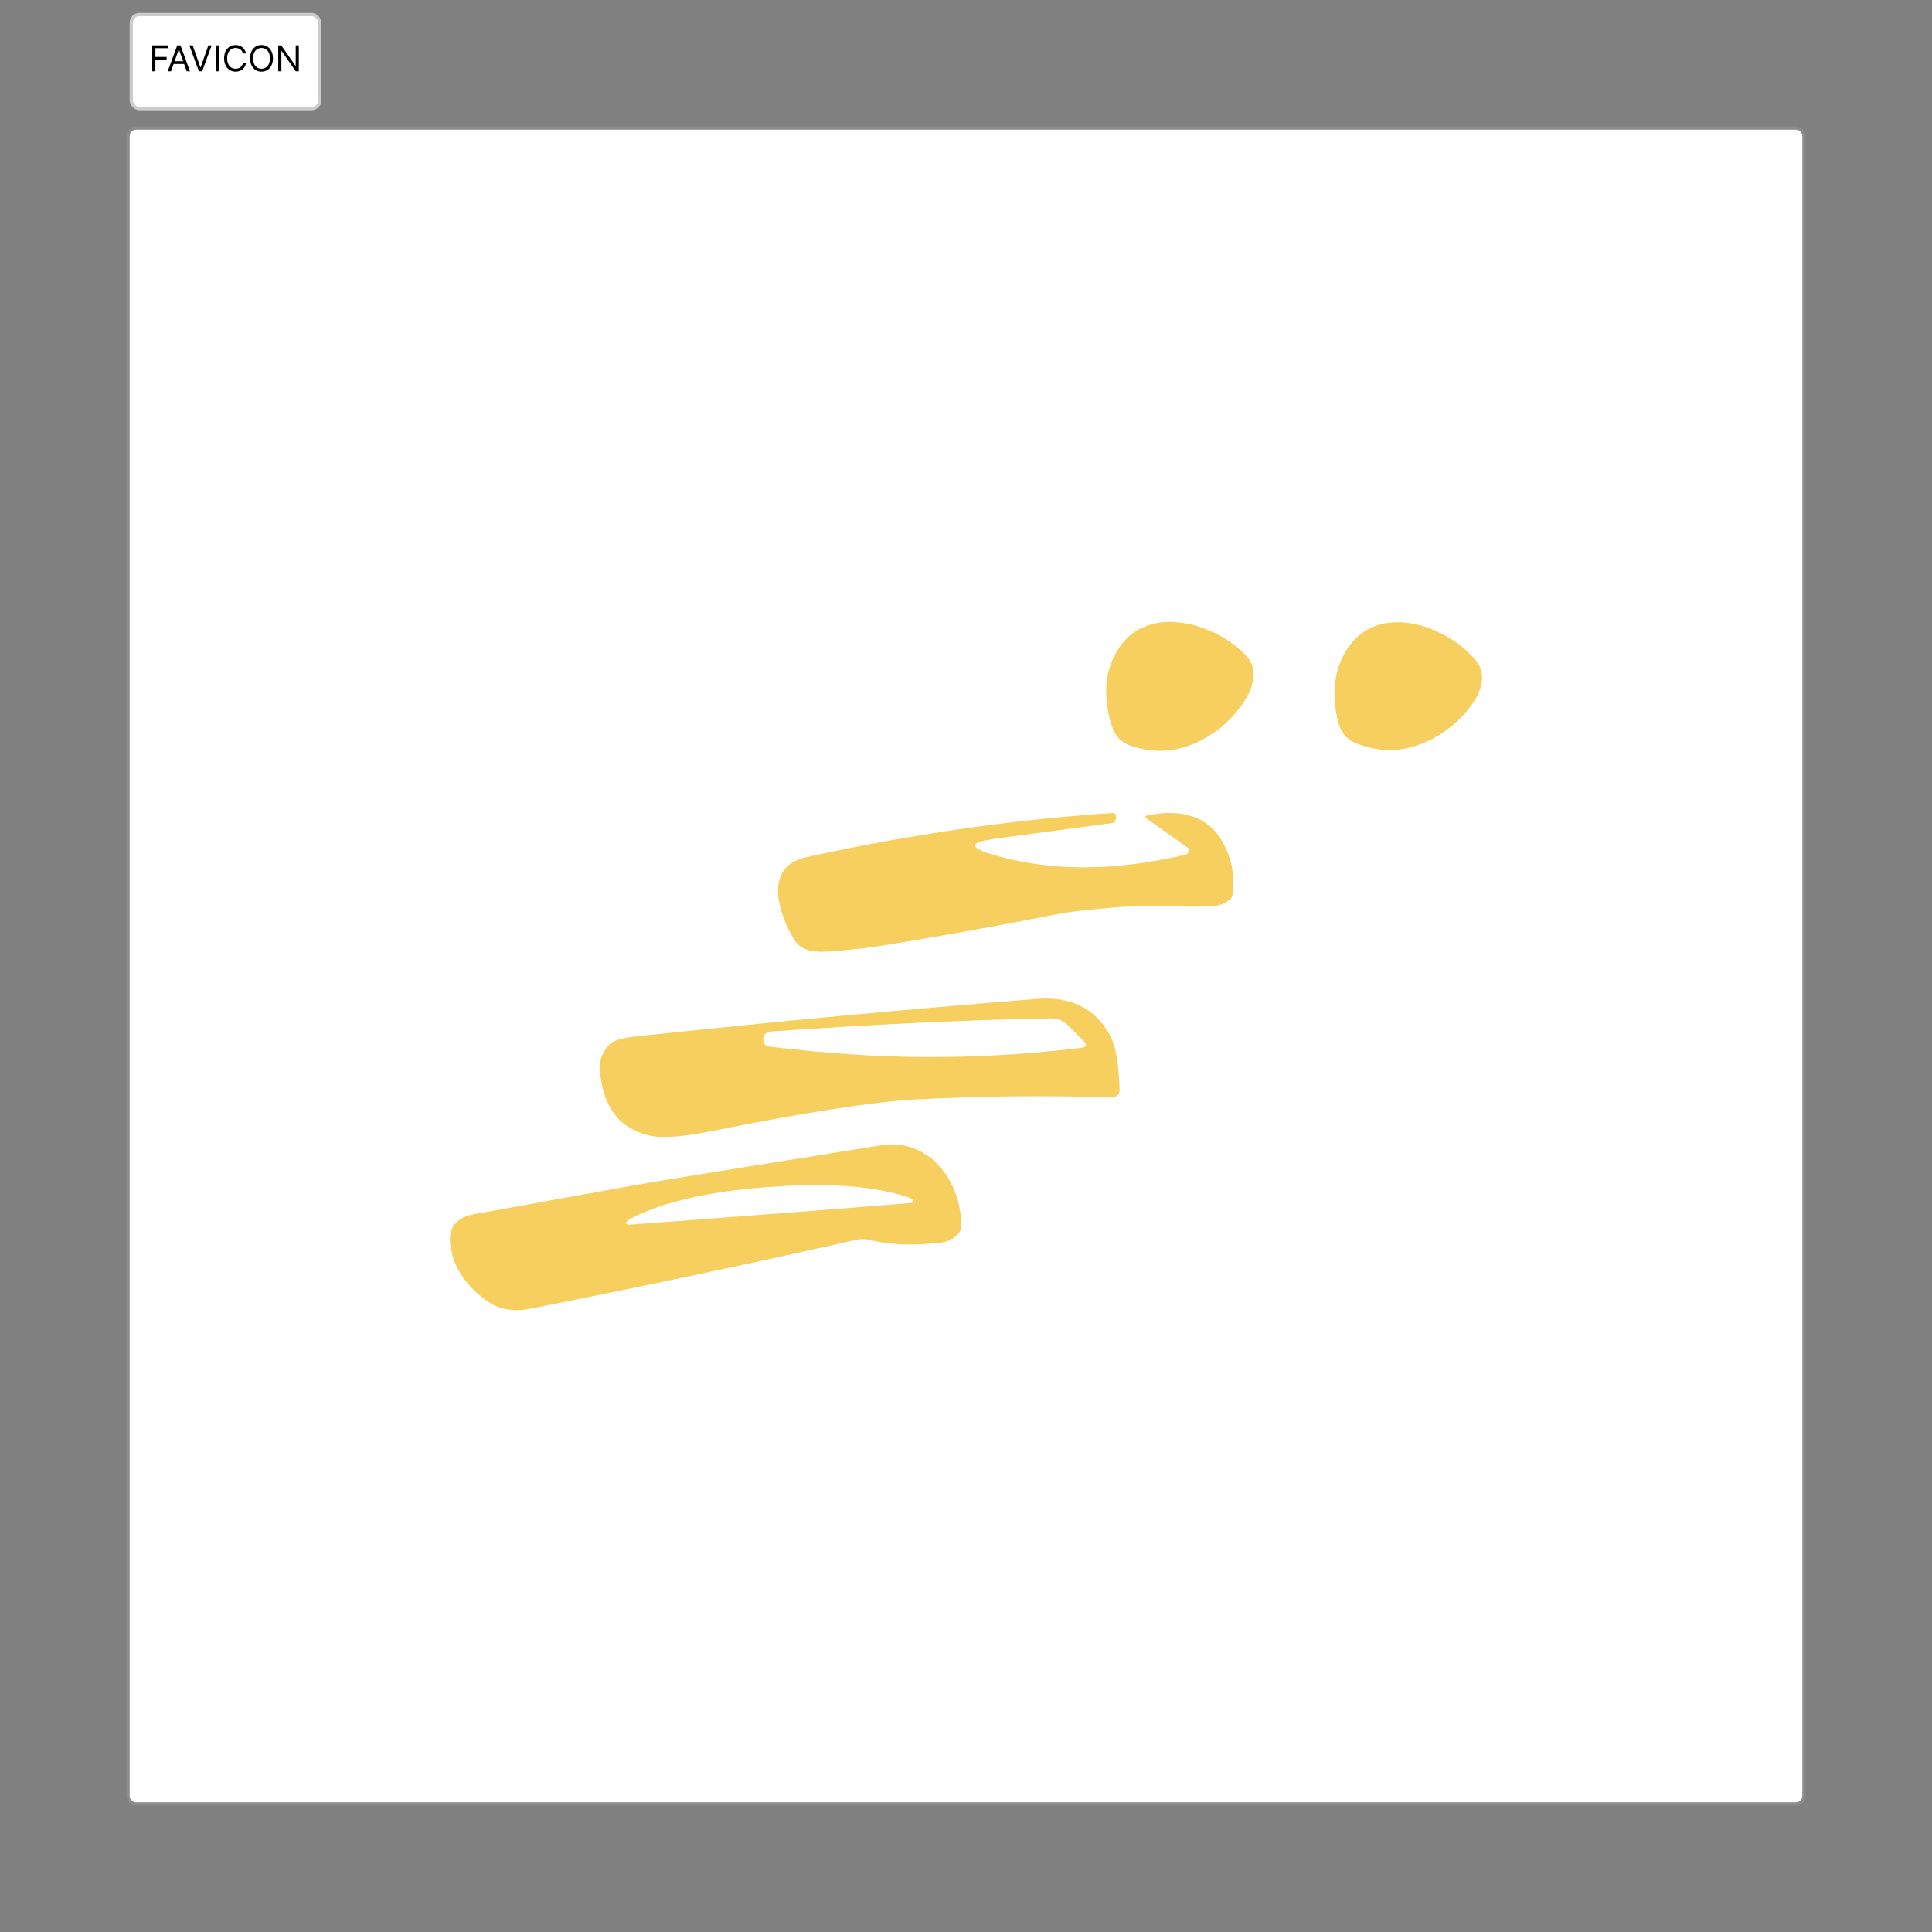
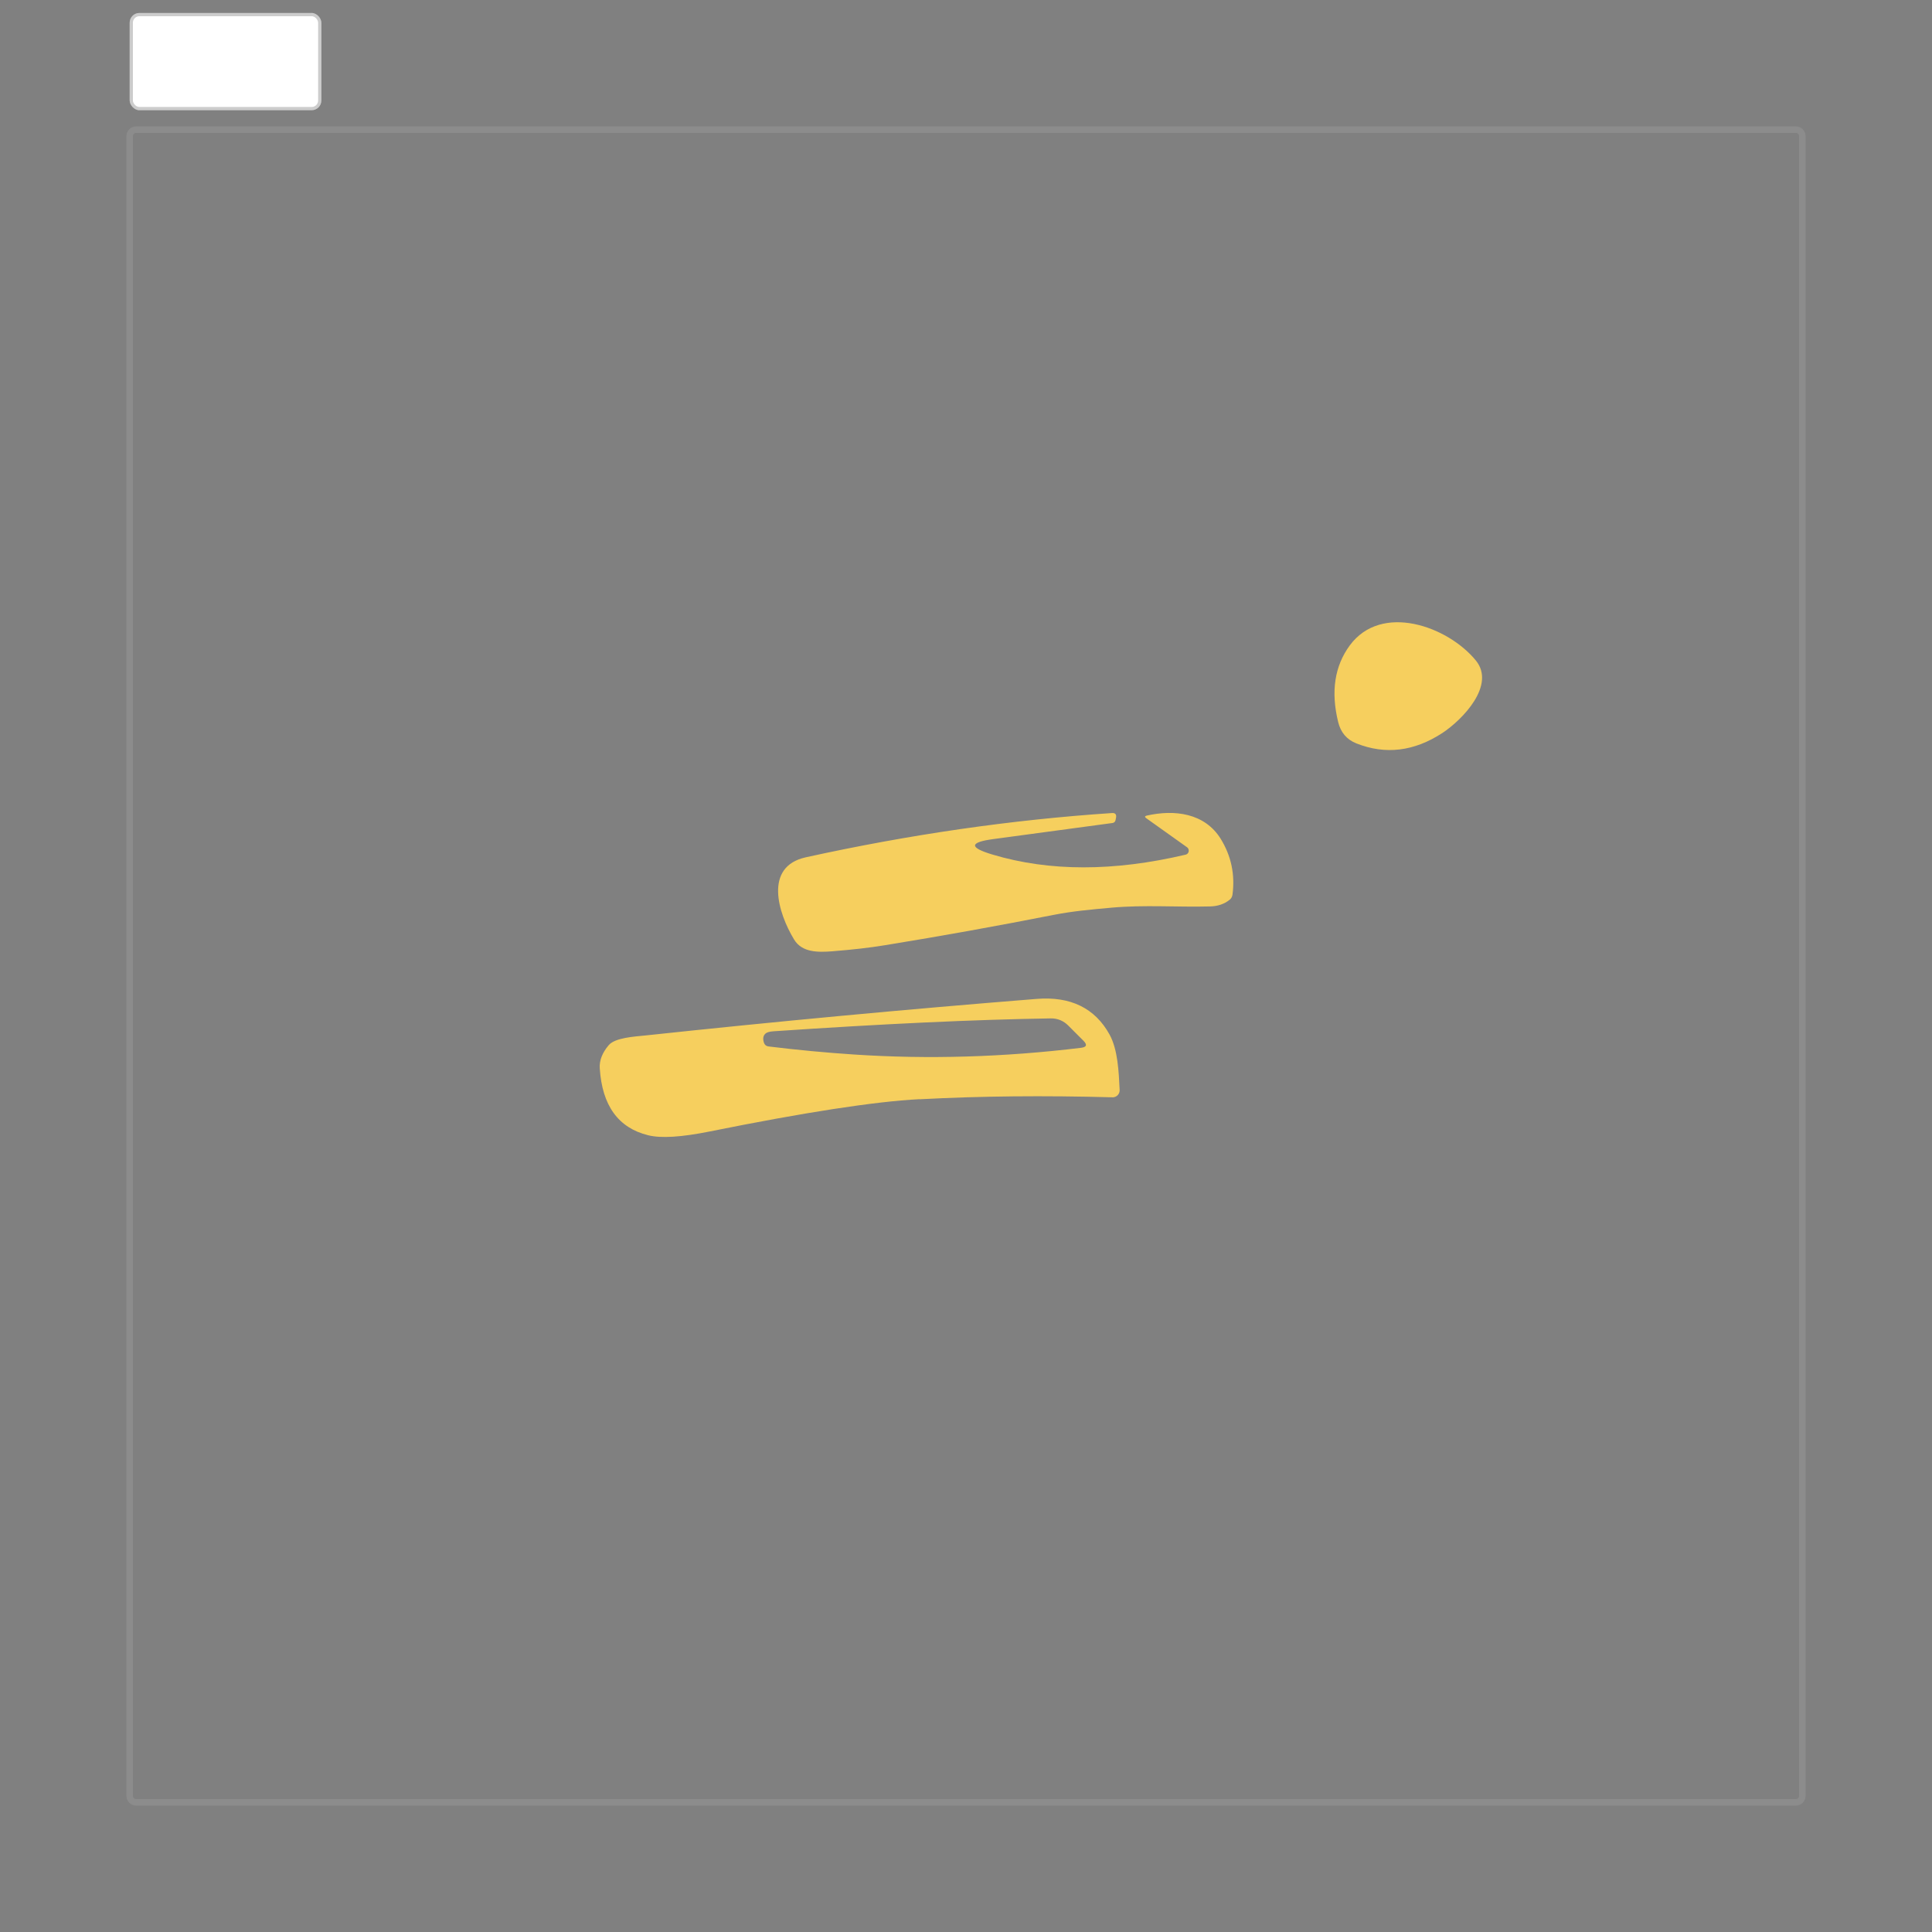
<svg xmlns="http://www.w3.org/2000/svg" width="596" height="596" viewBox="0 0 596 596" fill="none">
  <rect x="0" y="0" width="596" height="596" fill="#808080" stroke="none" />
-   <path d="M40 42C40 40.895 40.895 40 42 40H554C555.105 40 556 40.895 556 42V554C556 555.105 555.105 556 554 556H42C40.895 556 40 555.105 40 554V42Z" fill="white" />
  <path d="M42 41H554V39H42V41ZM555 42V554H557V42H555ZM554 555H42V557H554V555ZM41 554V42H39V554H41ZM42 555C41.448 555 41 554.552 41 554H39C39 555.657 40.343 557 42 557V555ZM555 554C555 554.552 554.552 555 554 555V557C555.657 557 557 555.657 557 554H555ZM554 41C554.552 41 555 41.448 555 42H557C557 40.343 555.657 39 554 39V41ZM42 39C40.343 39 39 40.343 39 42H41C41 41.448 41.448 41 42 41V39Z" fill="white" fill-opacity="0.1" />
-   <path d="M375.355 225.354C366.947 231.576 358.176 233.154 348.979 230.119C345.944 229.117 343.91 227.053 342.939 223.866C340.086 214.579 340.814 206.596 345.155 199.949C354.169 186.078 375.112 192.179 384.461 202.316C391.138 209.571 381.486 220.862 375.385 225.384L375.355 225.354Z" fill="#F6CF5E" />
  <path d="M444.922 226.143C436.211 231.819 427.379 232.881 418.425 229.33C415.45 228.146 413.599 225.961 412.81 222.743C410.503 213.334 411.717 205.473 416.391 199.099C426.165 185.866 446.592 193.15 455.272 203.743C461.495 211.331 451.236 221.985 444.922 226.143Z" fill="#F6CF5E" />
-   <path d="M306.547 258.832C298.989 259.834 298.868 261.442 306.183 263.628C323.726 268.878 343.576 268.878 365.733 263.658C366.431 263.506 366.856 262.808 366.674 262.11C366.613 261.806 366.431 261.533 366.158 261.351L353.592 252.397C353.076 252.033 353.137 251.76 353.744 251.608C362.334 249.666 371.591 250.819 376.539 258.711C379.817 264.022 381.031 269.759 380.211 275.981C380.12 276.649 379.817 277.195 379.301 277.589C377.662 278.895 375.658 279.562 373.352 279.623C363.032 279.896 353.198 279.077 342.757 280.018C336.413 280.594 330.919 281.08 325.031 282.233C307.761 285.633 290.43 288.759 273.038 291.582C268.273 292.371 262.84 292.978 256.739 293.464C252.368 293.797 247.421 293.889 244.962 289.821C240.015 281.657 235.584 267.361 248.544 264.477C280.535 257.436 312.04 252.883 343 250.819C344.062 250.728 344.487 251.244 344.274 252.306L344.123 253.035C344.032 253.49 343.667 253.824 343.212 253.885L306.516 258.802L306.547 258.832Z" fill="#F6CF5E" />
+   <path d="M306.547 258.832C298.989 259.834 298.868 261.442 306.183 263.628C323.726 268.878 343.576 268.878 365.733 263.658C366.431 263.506 366.856 262.808 366.674 262.11C366.613 261.806 366.431 261.533 366.158 261.351L353.592 252.397C353.076 252.033 353.137 251.76 353.744 251.608C362.334 249.666 371.591 250.819 376.539 258.711C379.817 264.022 381.031 269.759 380.211 275.981C380.12 276.649 379.817 277.195 379.301 277.589C377.662 278.895 375.658 279.562 373.352 279.623C363.032 279.896 353.198 279.077 342.757 280.018C336.413 280.594 330.919 281.08 325.031 282.233C307.761 285.633 290.43 288.759 273.038 291.582C268.273 292.371 262.84 292.978 256.739 293.464C252.368 293.797 247.421 293.889 244.962 289.821C240.015 281.657 235.584 267.361 248.544 264.477C280.535 257.436 312.04 252.883 343 250.819C344.062 250.728 344.487 251.244 344.274 252.306L344.123 253.035C344.032 253.49 343.667 253.824 343.212 253.885L306.547 258.832Z" fill="#F6CF5E" />
  <path d="M283.631 339.083C269.791 339.811 248.211 343.15 218.83 349.069C210.21 350.799 203.927 351.193 199.981 350.222C190.724 347.946 185.746 341.056 185.018 329.522C184.866 327.124 185.807 324.726 187.81 322.389C189.783 320.113 195.671 319.779 199.222 319.415C239.287 315.135 279.473 311.372 319.75 308.154C330.252 307.304 337.779 310.977 342.302 319.172C344.851 323.846 345.125 330.645 345.398 336.23C345.458 337.414 344.548 338.446 343.364 338.506C343.303 338.506 343.273 338.506 343.212 338.506C322.148 337.93 302.328 338.112 283.722 339.113L283.631 339.083ZM263.417 325.303C286.333 326.821 309.704 326.123 333.469 323.239C335.23 323.027 335.473 322.298 334.228 321.054L329.554 316.38C328.067 314.892 326.246 314.134 324.151 314.164C300.598 314.528 272.098 315.864 238.589 318.14C237.405 318.231 236.616 318.444 236.191 318.808C235.432 319.445 235.25 320.416 235.675 321.691C235.918 322.359 236.373 322.723 237.071 322.814C245.934 323.907 254.736 324.726 263.417 325.303Z" fill="#F6CF5E" />
-   <path d="M268.729 382.547C267.09 382.183 265.421 382.152 263.782 382.547C230.941 389.953 197.705 396.964 164.075 403.641C158.733 404.704 154.332 404.066 150.903 401.76C144.104 397.207 140.128 391.501 139.005 384.732C138.033 378.996 140.461 375.627 146.289 374.564C161.161 371.893 177.218 368.979 194.488 365.853C200.437 364.761 226.206 360.572 271.825 353.318C286.91 350.92 296.623 364.73 296.532 378.237C296.532 380.908 293.254 382.911 290.643 383.275C282.539 384.307 275.255 384.095 268.759 382.638L268.729 382.547ZM236.829 366.187C223.049 367.249 207.054 369.617 195.125 375.627C194.397 375.991 193.972 376.203 193.881 376.325C192.697 377.417 192.91 377.903 194.579 377.782C208.662 376.719 222.989 375.627 237.497 374.534C252.005 373.441 266.331 372.288 280.415 371.165C282.054 371.043 282.205 370.527 280.87 369.617C280.749 369.526 280.293 369.374 279.534 369.131C266.817 365.064 250.639 365.155 236.86 366.217L236.829 366.187Z" fill="#F6CF5E" />
  <rect x="40" y="4" width="59.141" height="30" rx="3" fill="white" />
  <rect x="40.5" y="4.5" width="58.141" height="29" rx="2.5" stroke="black" stroke-opacity="0.2" />
-   <path d="M46.969 22V14H51.766V14.859H47.938V17.562H51.406V18.422H47.938V22H46.969ZM52.754 22H51.738L54.676 14H55.676L58.613 22H57.598L55.207 15.266H55.145L52.754 22ZM53.129 18.875H57.223V19.734H53.129V18.875ZM59.435 14L61.81 20.734H61.904L64.279 14H65.295L62.357 22H61.357L58.42 14H59.435ZM67.51 14V22H66.541V14H67.51ZM75.89 16.5H74.921C74.864 16.221 74.763 15.977 74.62 15.766C74.48 15.555 74.308 15.378 74.105 15.234C73.904 15.088 73.681 14.979 73.436 14.906C73.192 14.833 72.936 14.797 72.671 14.797C72.186 14.797 71.748 14.919 71.355 15.164C70.964 15.409 70.653 15.77 70.421 16.246C70.192 16.723 70.077 17.307 70.077 18C70.077 18.693 70.192 19.277 70.421 19.754C70.653 20.23 70.964 20.591 71.355 20.836C71.748 21.081 72.186 21.203 72.671 21.203C72.936 21.203 73.192 21.167 73.436 21.094C73.681 21.021 73.904 20.913 74.105 20.77C74.308 20.624 74.48 20.445 74.62 20.234C74.763 20.021 74.864 19.776 74.921 19.5H75.89C75.817 19.909 75.684 20.275 75.491 20.598C75.299 20.921 75.059 21.195 74.772 21.422C74.486 21.646 74.164 21.816 73.808 21.934C73.454 22.051 73.075 22.109 72.671 22.109C71.989 22.109 71.382 21.943 70.851 21.609C70.319 21.276 69.901 20.802 69.597 20.188C69.292 19.573 69.14 18.844 69.14 18C69.14 17.156 69.292 16.427 69.597 15.812C69.901 15.198 70.319 14.724 70.851 14.391C71.382 14.057 71.989 13.891 72.671 13.891C73.075 13.891 73.454 13.949 73.808 14.066C74.164 14.184 74.486 14.355 74.772 14.582C75.059 14.806 75.299 15.079 75.491 15.402C75.684 15.723 75.817 16.088 75.89 16.5ZM84.205 18C84.205 18.844 84.053 19.573 83.748 20.188C83.443 20.802 83.025 21.276 82.494 21.609C81.963 21.943 81.356 22.109 80.674 22.109C79.992 22.109 79.385 21.943 78.853 21.609C78.322 21.276 77.904 20.802 77.6 20.188C77.295 19.573 77.143 18.844 77.143 18C77.143 17.156 77.295 16.427 77.6 15.812C77.904 15.198 78.322 14.724 78.853 14.391C79.385 14.057 79.992 13.891 80.674 13.891C81.356 13.891 81.963 14.057 82.494 14.391C83.025 14.724 83.443 15.198 83.748 15.812C84.053 16.427 84.205 17.156 84.205 18ZM83.268 18C83.268 17.307 83.152 16.723 82.92 16.246C82.691 15.77 82.38 15.409 81.986 15.164C81.596 14.919 81.158 14.797 80.674 14.797C80.189 14.797 79.751 14.919 79.357 15.164C78.967 15.409 78.656 15.77 78.424 16.246C78.195 16.723 78.08 17.307 78.08 18C78.08 18.693 78.195 19.277 78.424 19.754C78.656 20.23 78.967 20.591 79.357 20.836C79.751 21.081 80.189 21.203 80.674 21.203C81.158 21.203 81.596 21.081 81.986 20.836C82.38 20.591 82.691 20.23 82.92 19.754C83.152 19.277 83.268 18.693 83.268 18ZM92.178 14V22H91.24L86.881 15.719H86.803V22H85.834V14H86.772L91.147 20.297H91.225V14H92.178Z" fill="black" />
</svg>